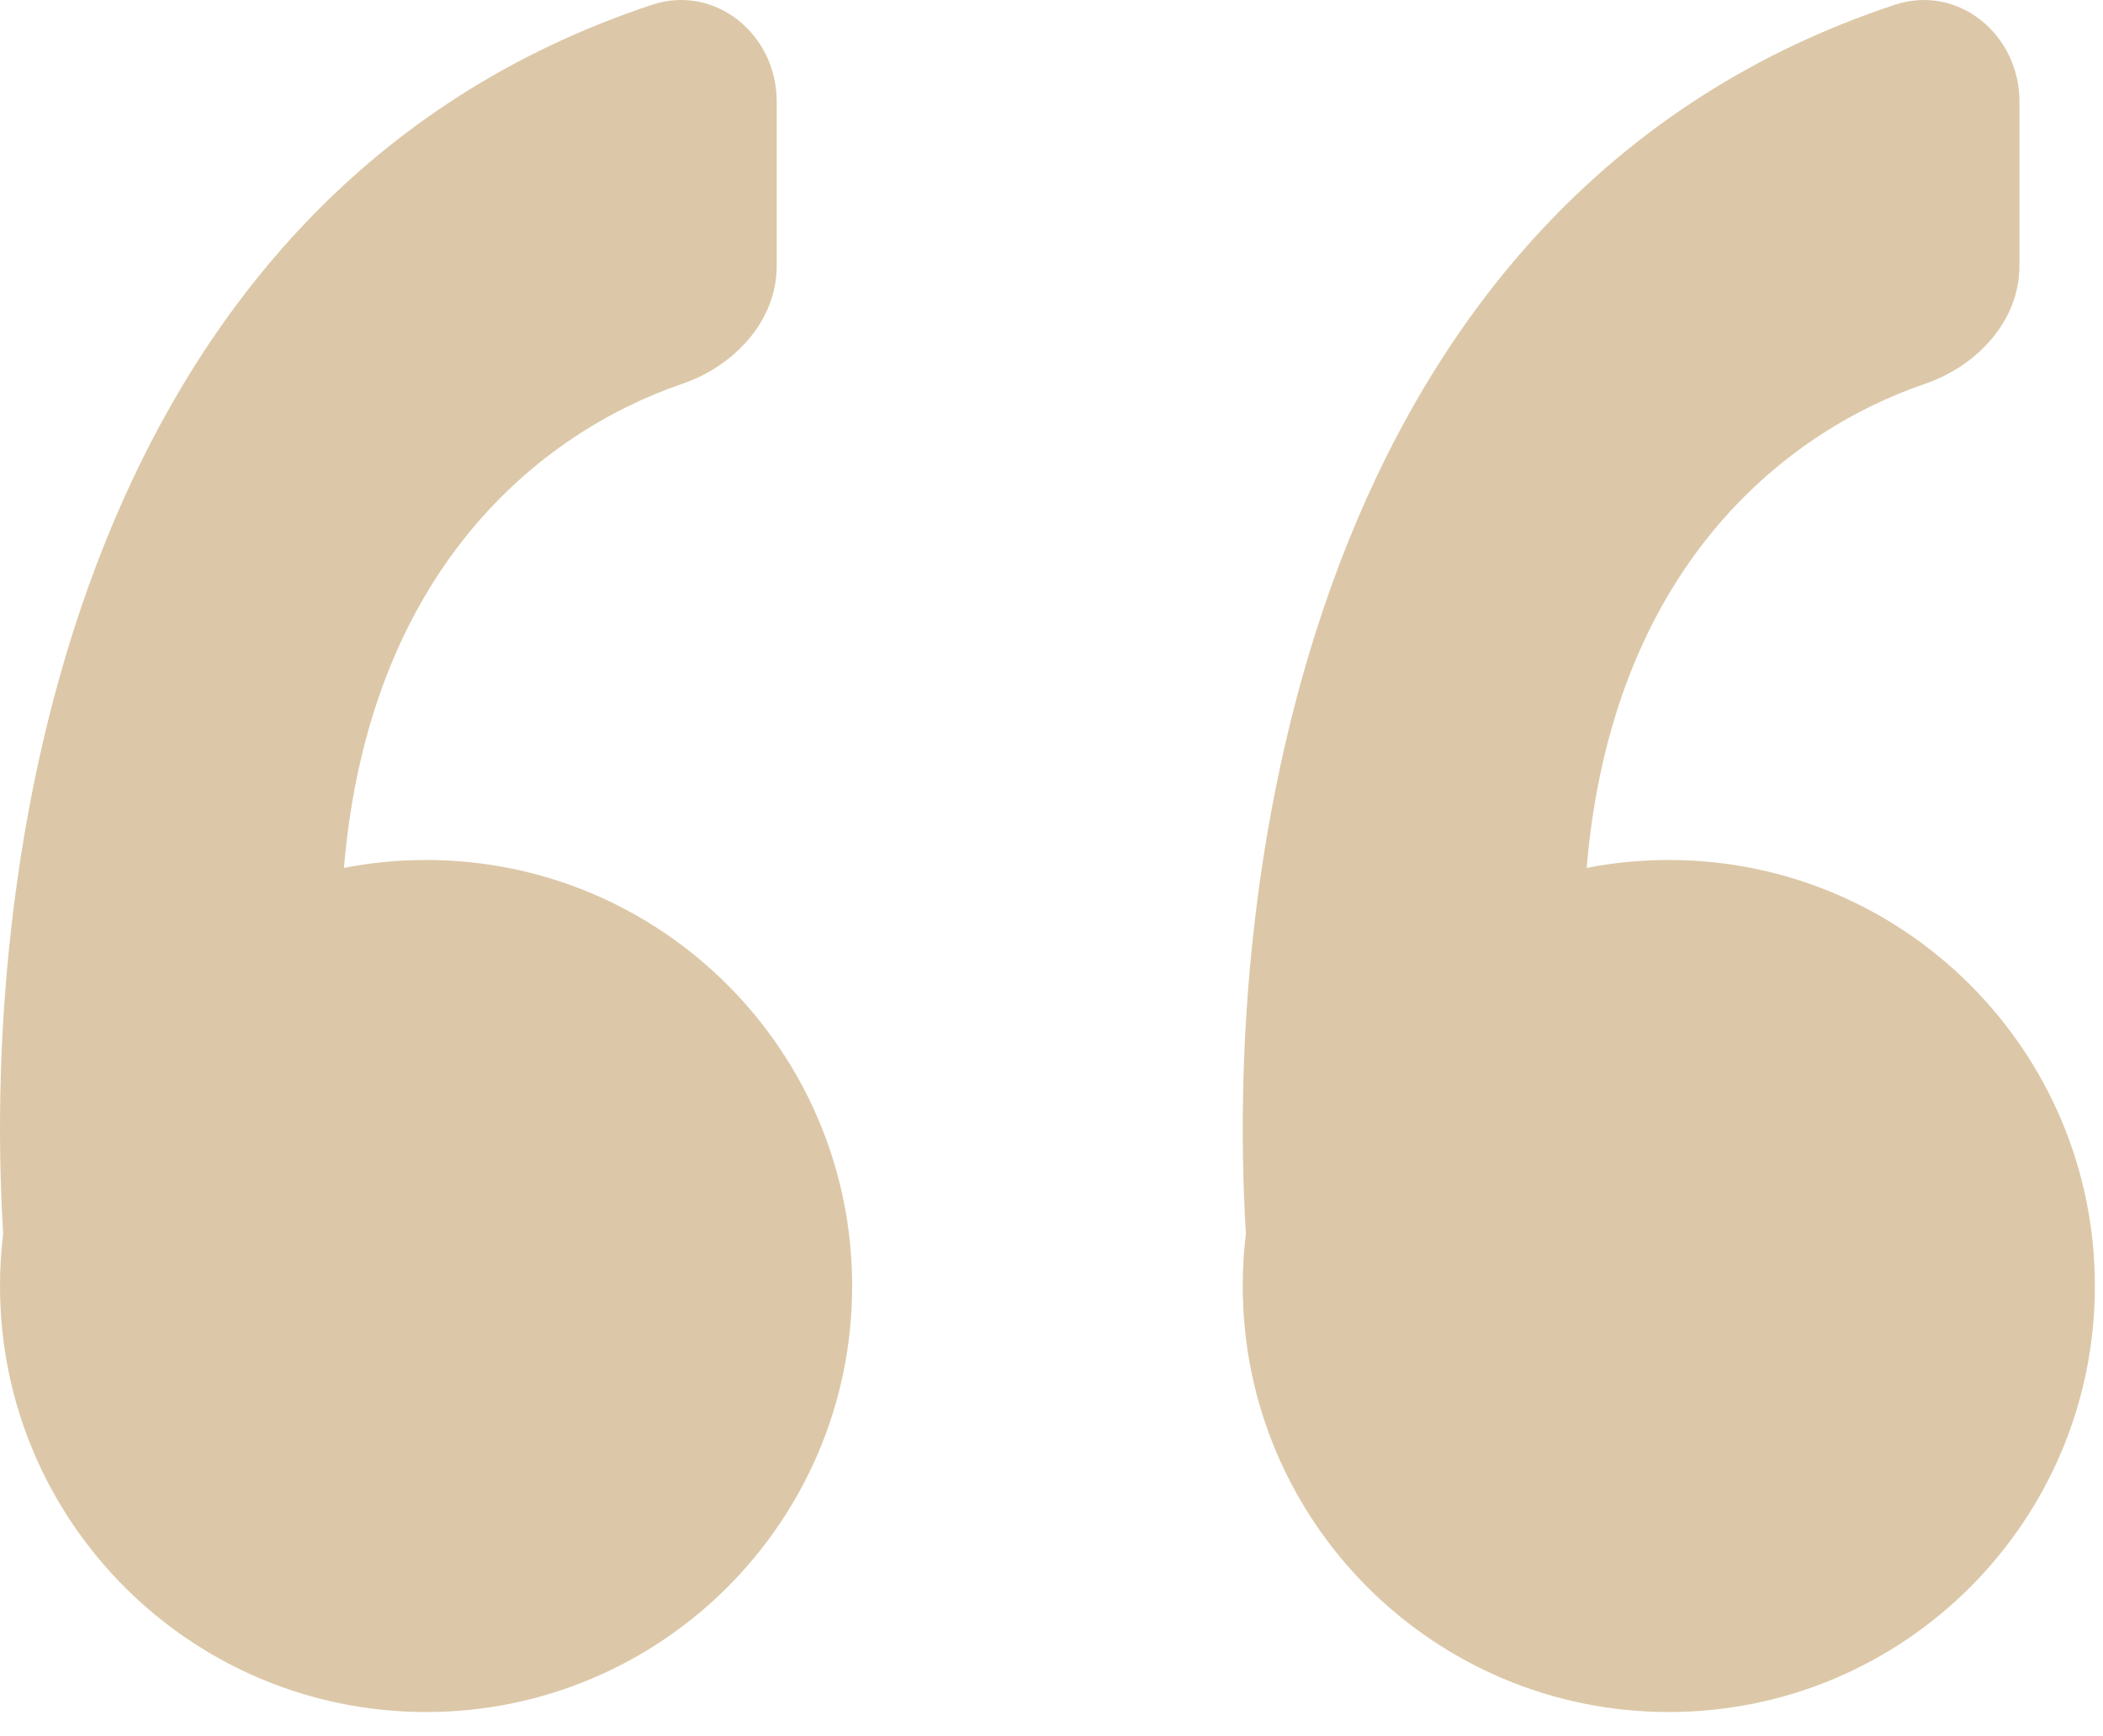
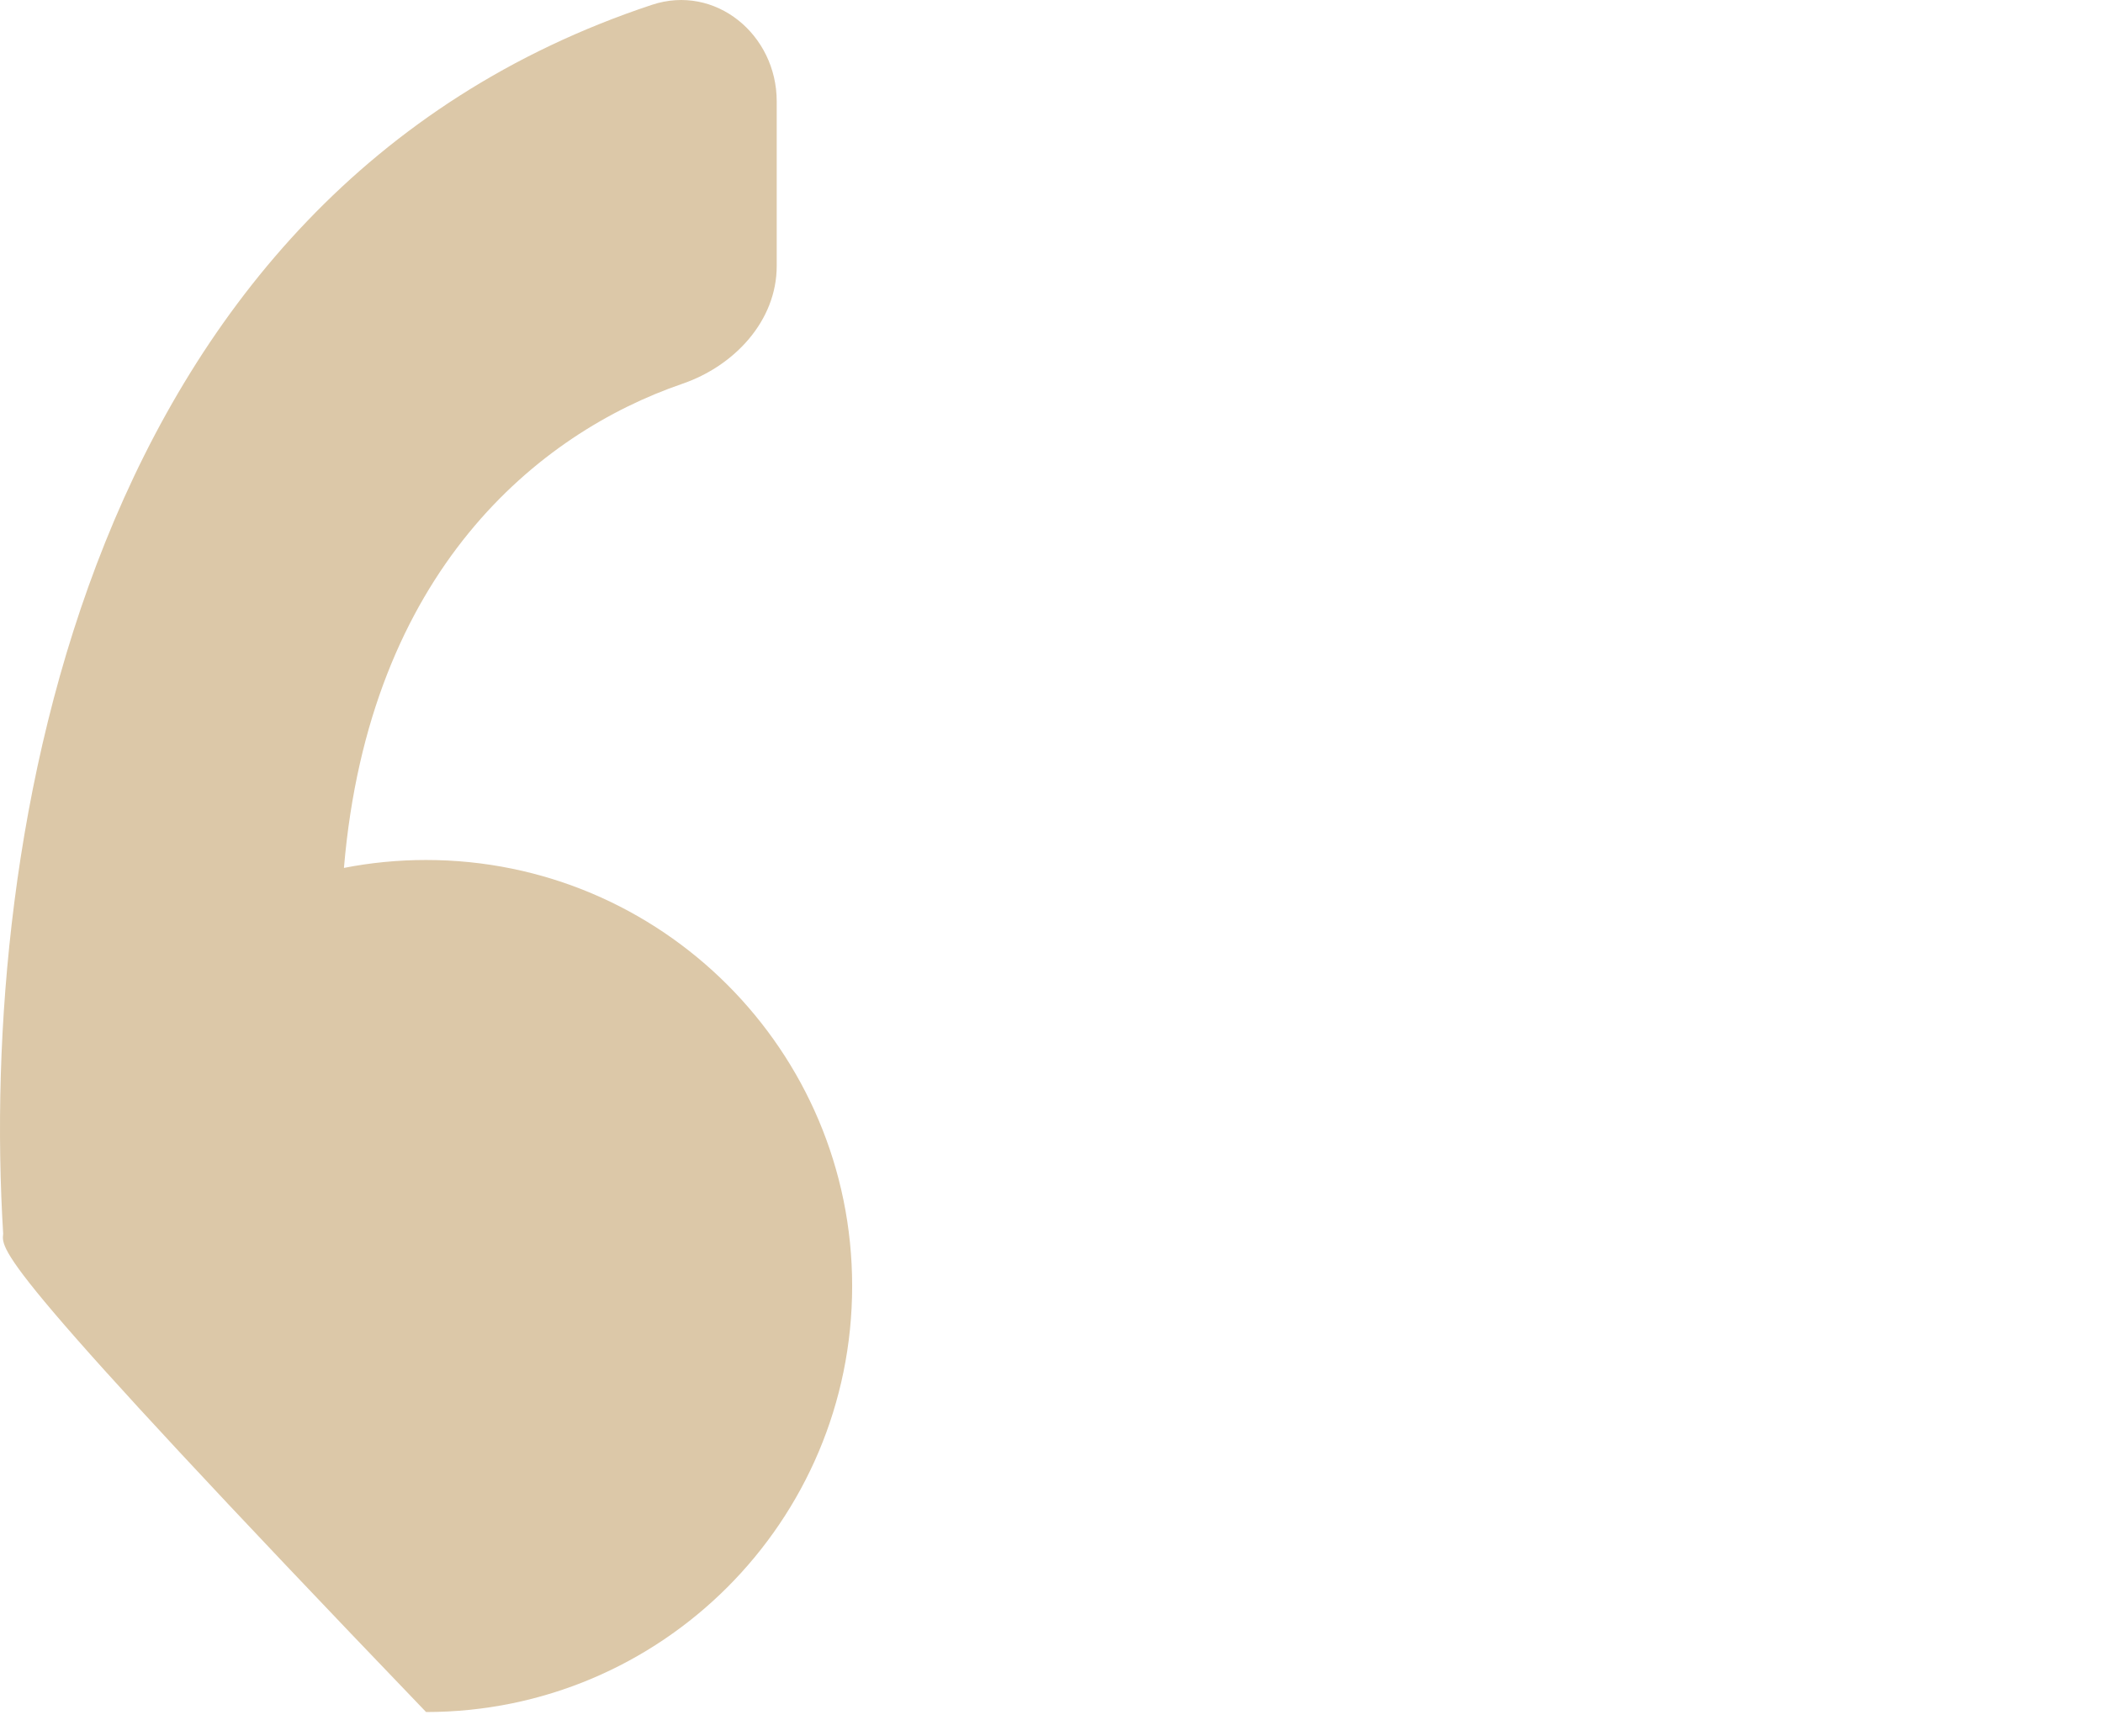
<svg xmlns="http://www.w3.org/2000/svg" width="86" height="71" viewBox="0 0 86 71" fill="none">
-   <path fill-rule="evenodd" clip-rule="evenodd" d="M0.13 50.46C-0.86 34.317 3.418 7.912 26.657 0.198C29.253 -0.664 31.763 1.411 31.763 4.147V10.878C31.763 13.127 30.027 14.97 27.9 15.698C22.024 17.712 15.093 23.36 14.065 35.497C15.152 35.284 16.275 35.173 17.424 35.173C27.047 35.173 34.848 42.974 34.848 52.597C34.848 62.22 27.047 70.021 17.424 70.021C7.801 70.021 1.83413e-08 62.22 1.83413e-08 52.597C1.83413e-08 51.874 0.044 51.16 0.13 50.46Z" fill="#DCC8A8" />
-   <path fill-rule="evenodd" clip-rule="evenodd" d="M50.95 50.46C49.961 34.317 54.238 7.912 77.477 0.198C80.073 -0.664 82.583 1.411 82.583 4.147V10.878C82.583 13.127 80.847 14.97 78.721 15.698C72.845 17.712 65.913 23.36 64.885 35.497C65.972 35.284 67.095 35.173 68.244 35.173C77.867 35.173 85.668 42.974 85.668 52.597C85.668 62.22 77.867 70.021 68.244 70.021C58.621 70.021 50.82 62.22 50.82 52.597C50.82 51.874 50.864 51.16 50.95 50.46Z" fill="#DCC8A8" />
+   <path fill-rule="evenodd" clip-rule="evenodd" d="M0.13 50.46C-0.86 34.317 3.418 7.912 26.657 0.198C29.253 -0.664 31.763 1.411 31.763 4.147V10.878C31.763 13.127 30.027 14.97 27.9 15.698C22.024 17.712 15.093 23.36 14.065 35.497C15.152 35.284 16.275 35.173 17.424 35.173C27.047 35.173 34.848 42.974 34.848 52.597C34.848 62.22 27.047 70.021 17.424 70.021C1.83413e-08 51.874 0.044 51.16 0.13 50.46Z" fill="#DCC8A8" />
</svg>